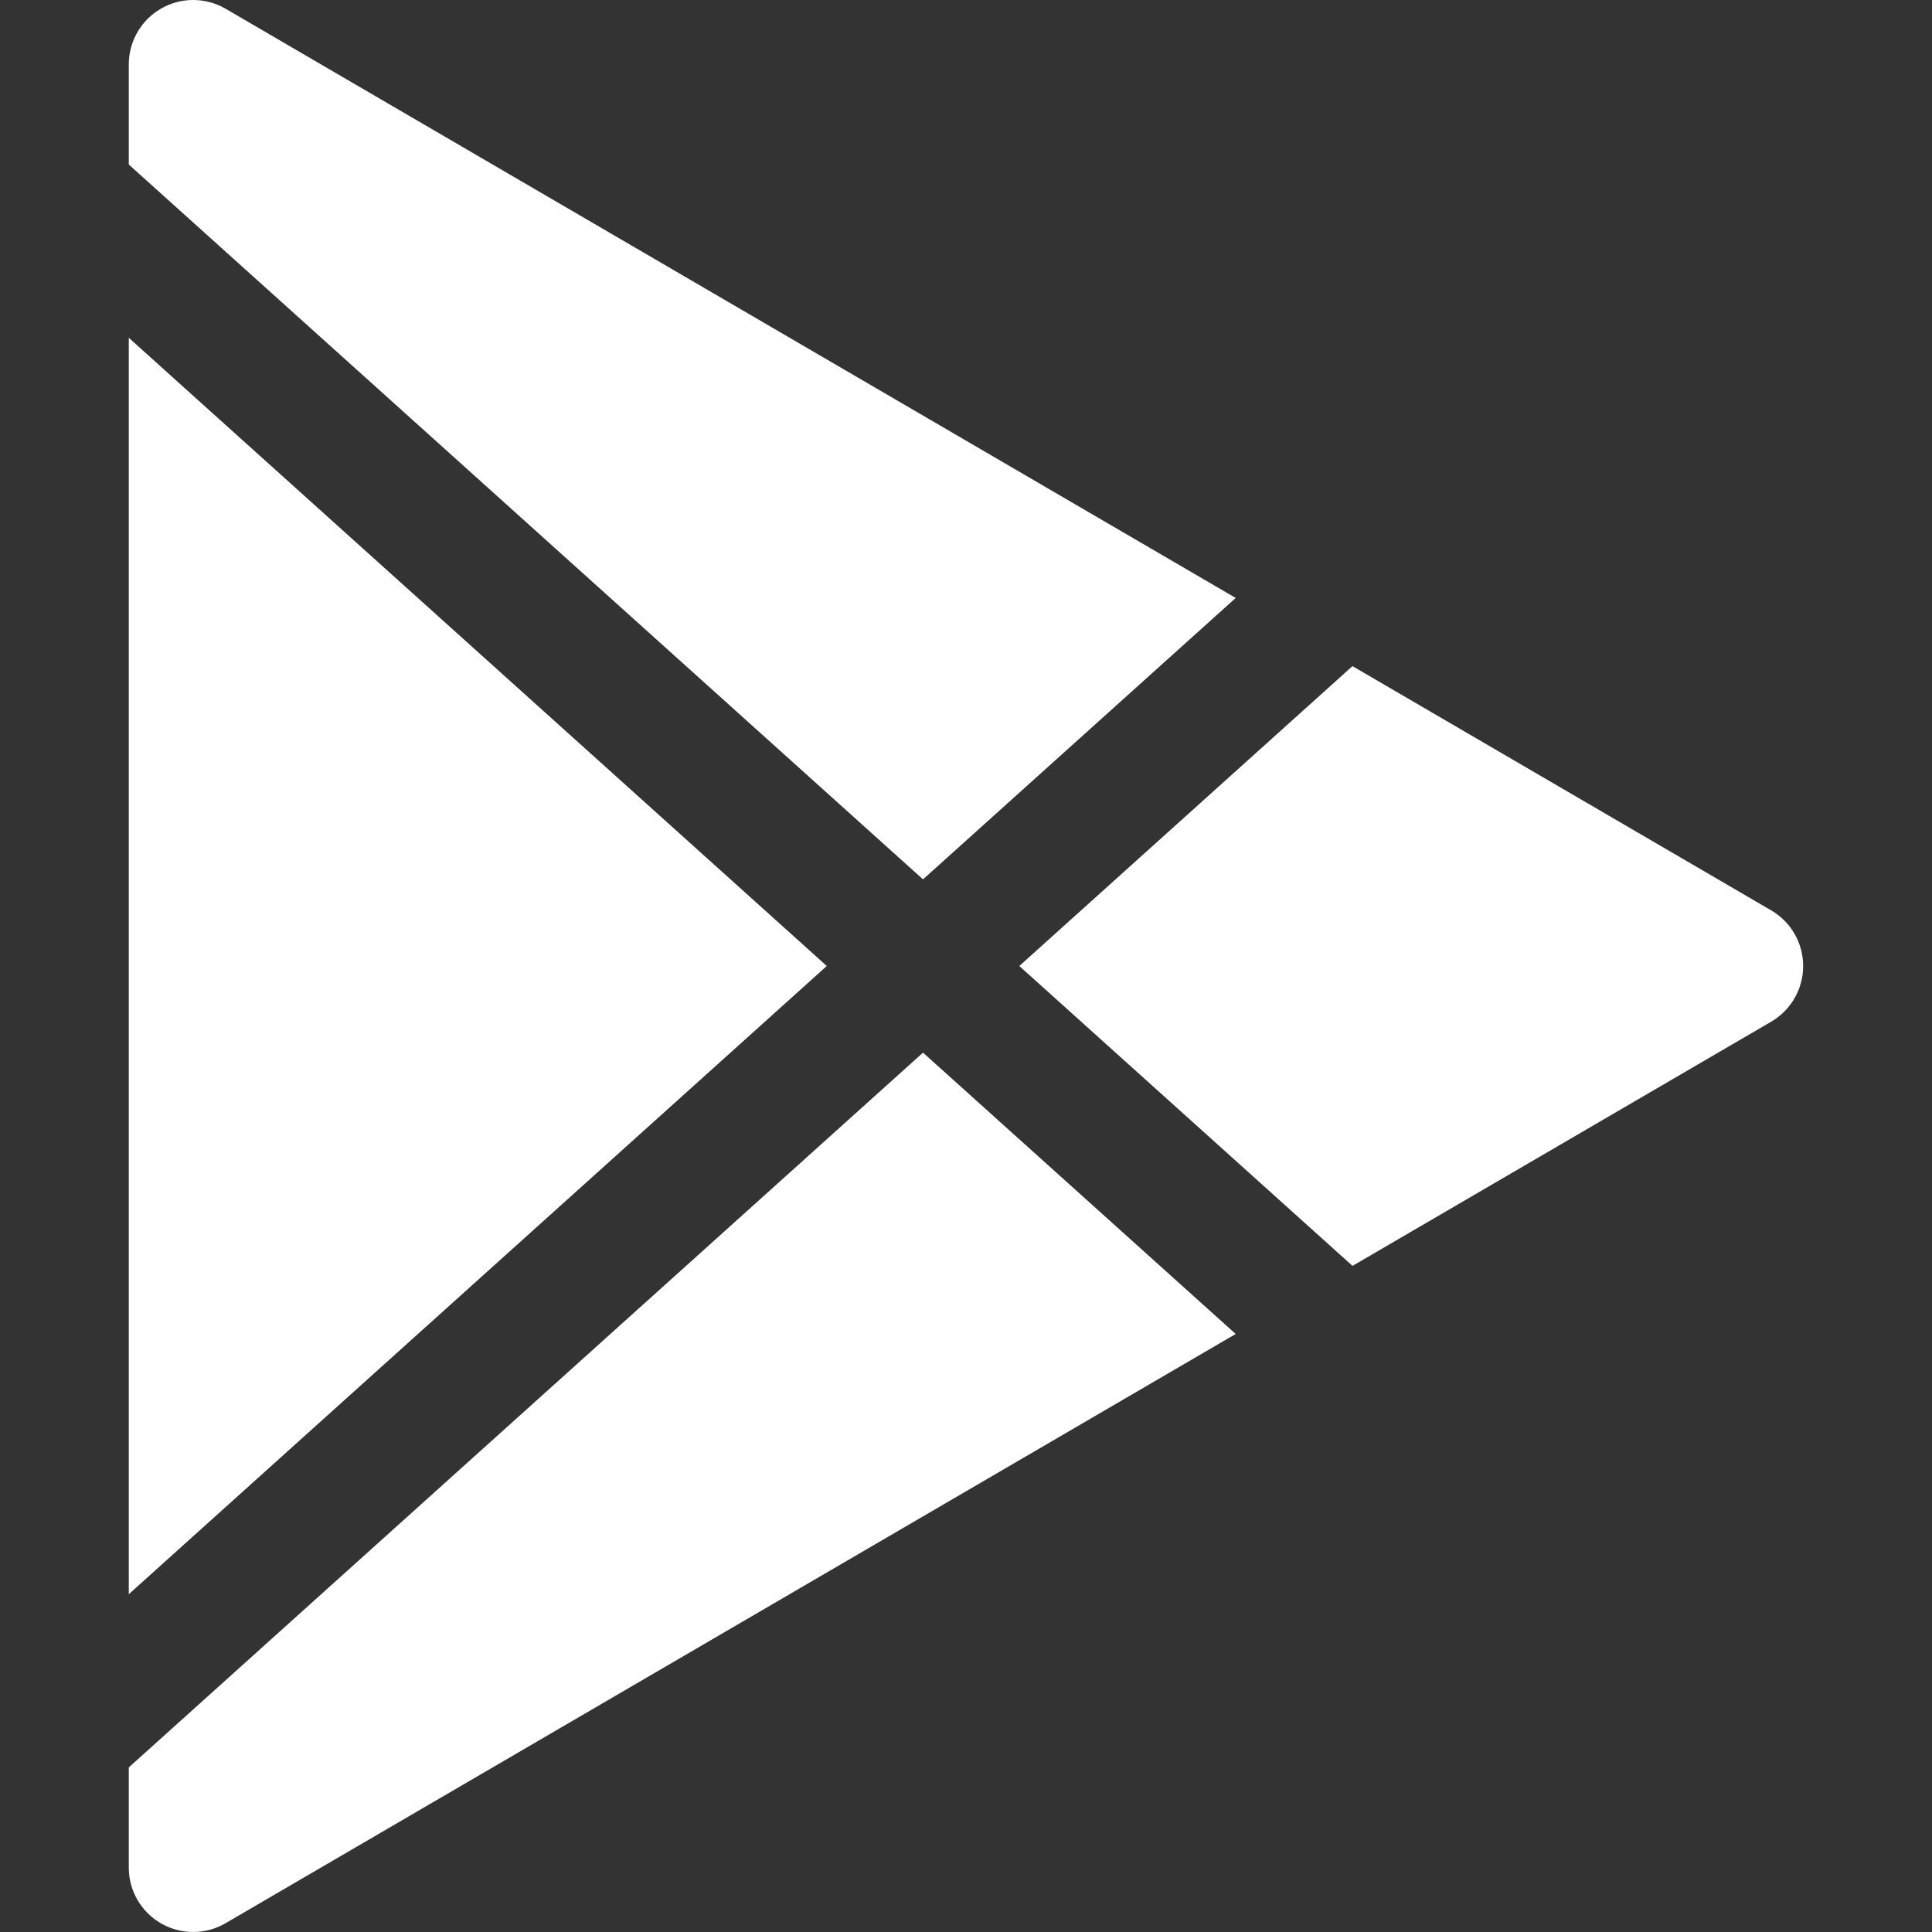
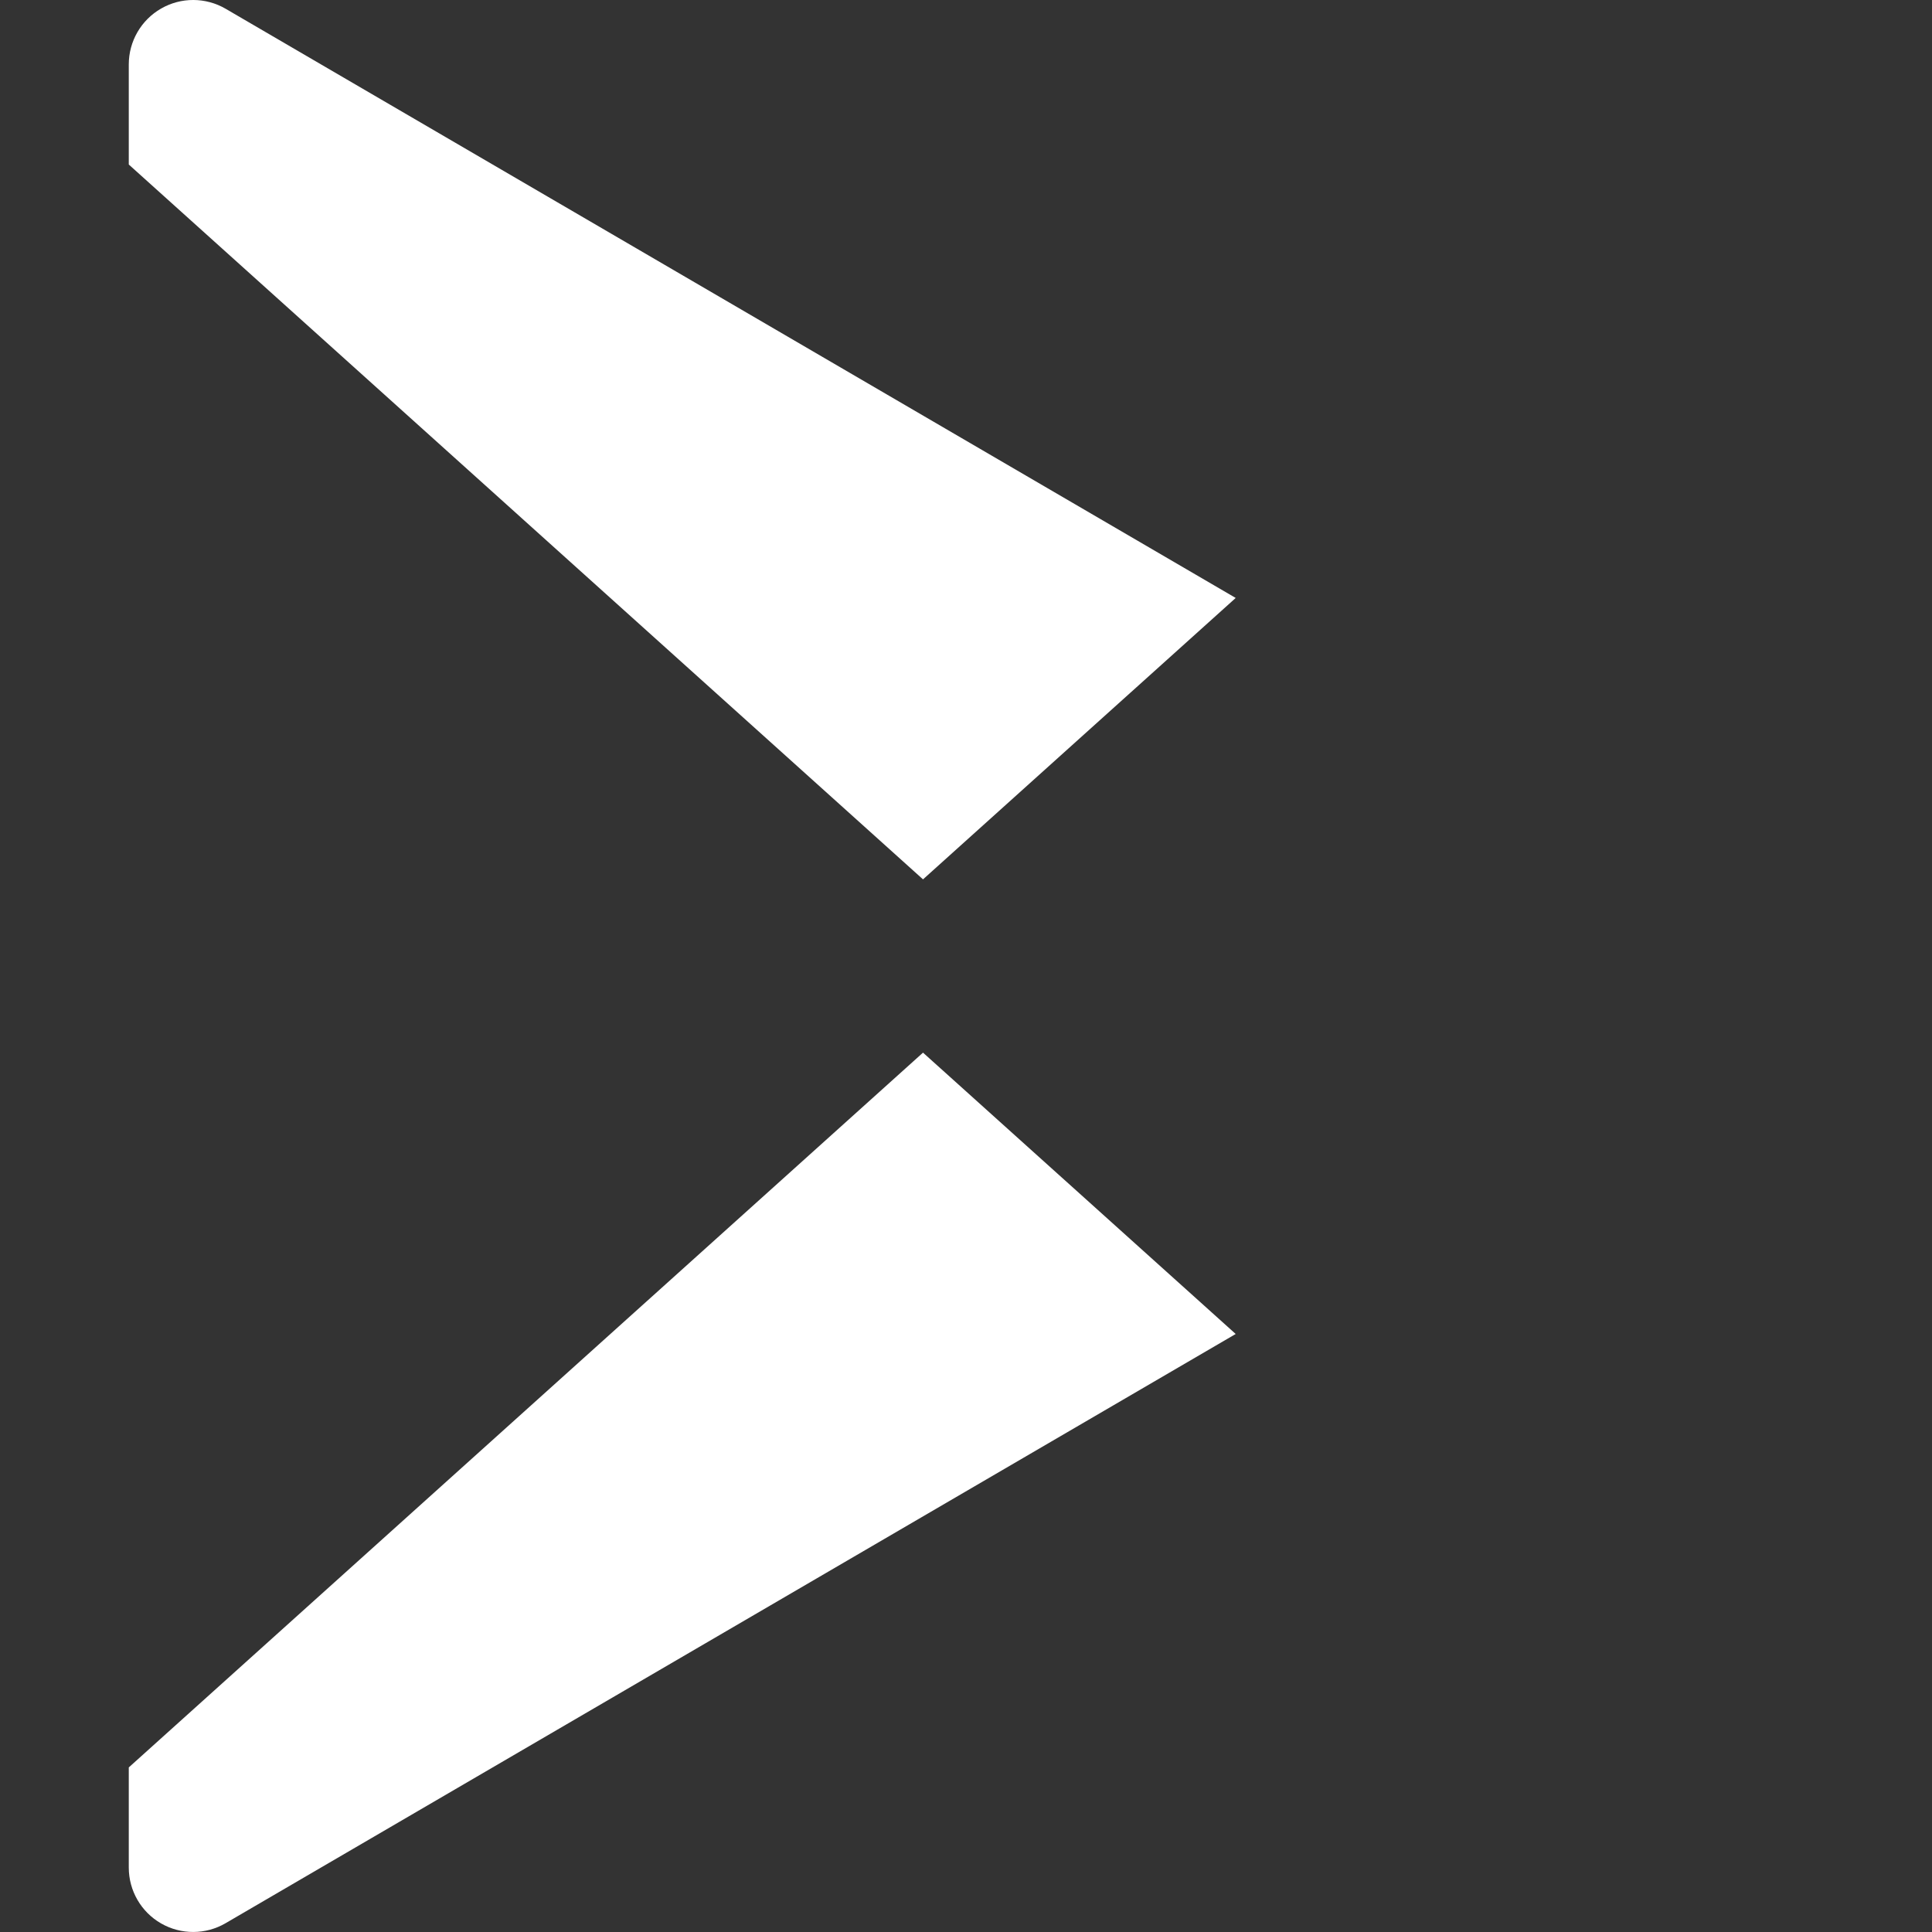
<svg xmlns="http://www.w3.org/2000/svg" width="32" height="32" viewBox="0 0 32 32" fill="none">
  <rect x="0" y="0" width="32" height="32" fill="#333333" stroke="none" />
  <path d="M2.668 0.142C2.999 -0.049 3.407 -0.047 3.737 0.145L20.467 9.904L15.288 14.565L2.133 2.725V1.067C2.133 0.685 2.337 0.332 2.668 0.142Z" fill="white" />
-   <path d="M2.133 5.595V26.405L13.694 16L2.133 5.595Z" fill="white" />
-   <path d="M2.133 29.274V30.933C2.133 31.315 2.337 31.668 2.668 31.858C2.999 32.048 3.407 32.047 3.737 31.854L20.467 22.095L15.288 17.435L2.133 29.274Z" fill="white" />
-   <path d="M22.402 20.967L29.337 16.922C29.665 16.73 29.866 16.38 29.866 16C29.866 15.621 29.665 15.27 29.337 15.079L22.401 11.033L16.883 16L22.402 20.967Z" fill="white" />
+   <path d="M2.133 29.274V30.933C2.133 31.315 2.337 31.668 2.668 31.858C2.999 32.048 3.407 32.047 3.737 31.854L20.467 22.095L15.288 17.435Z" fill="white" />
</svg>